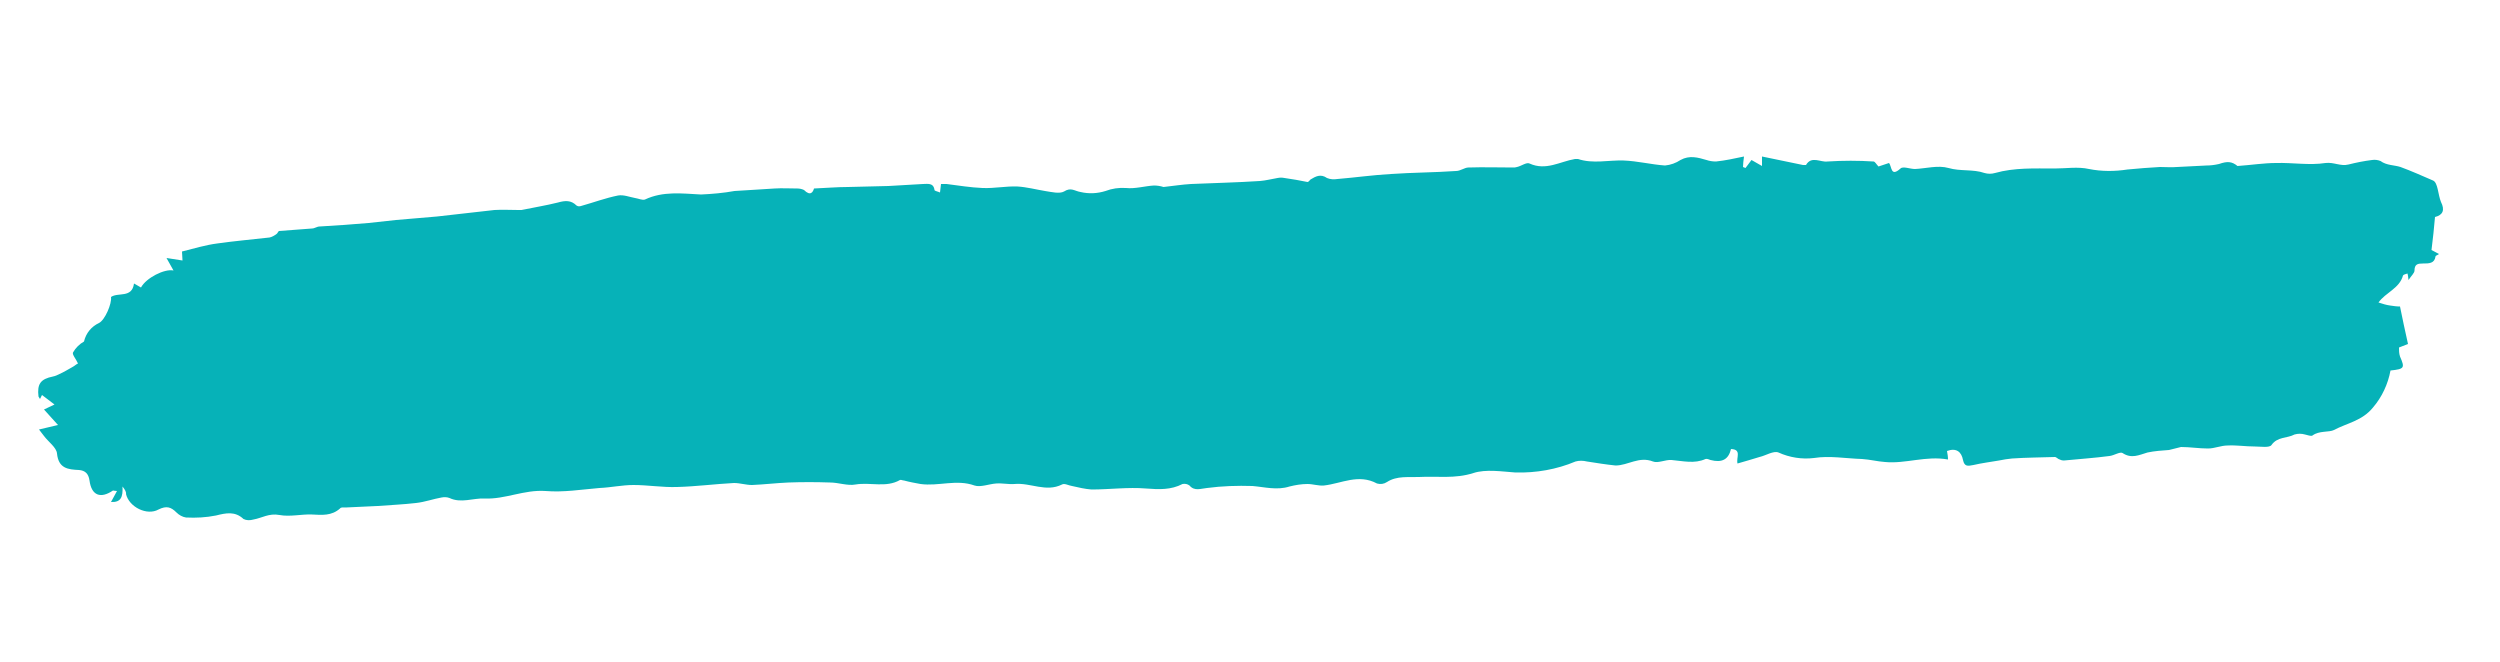
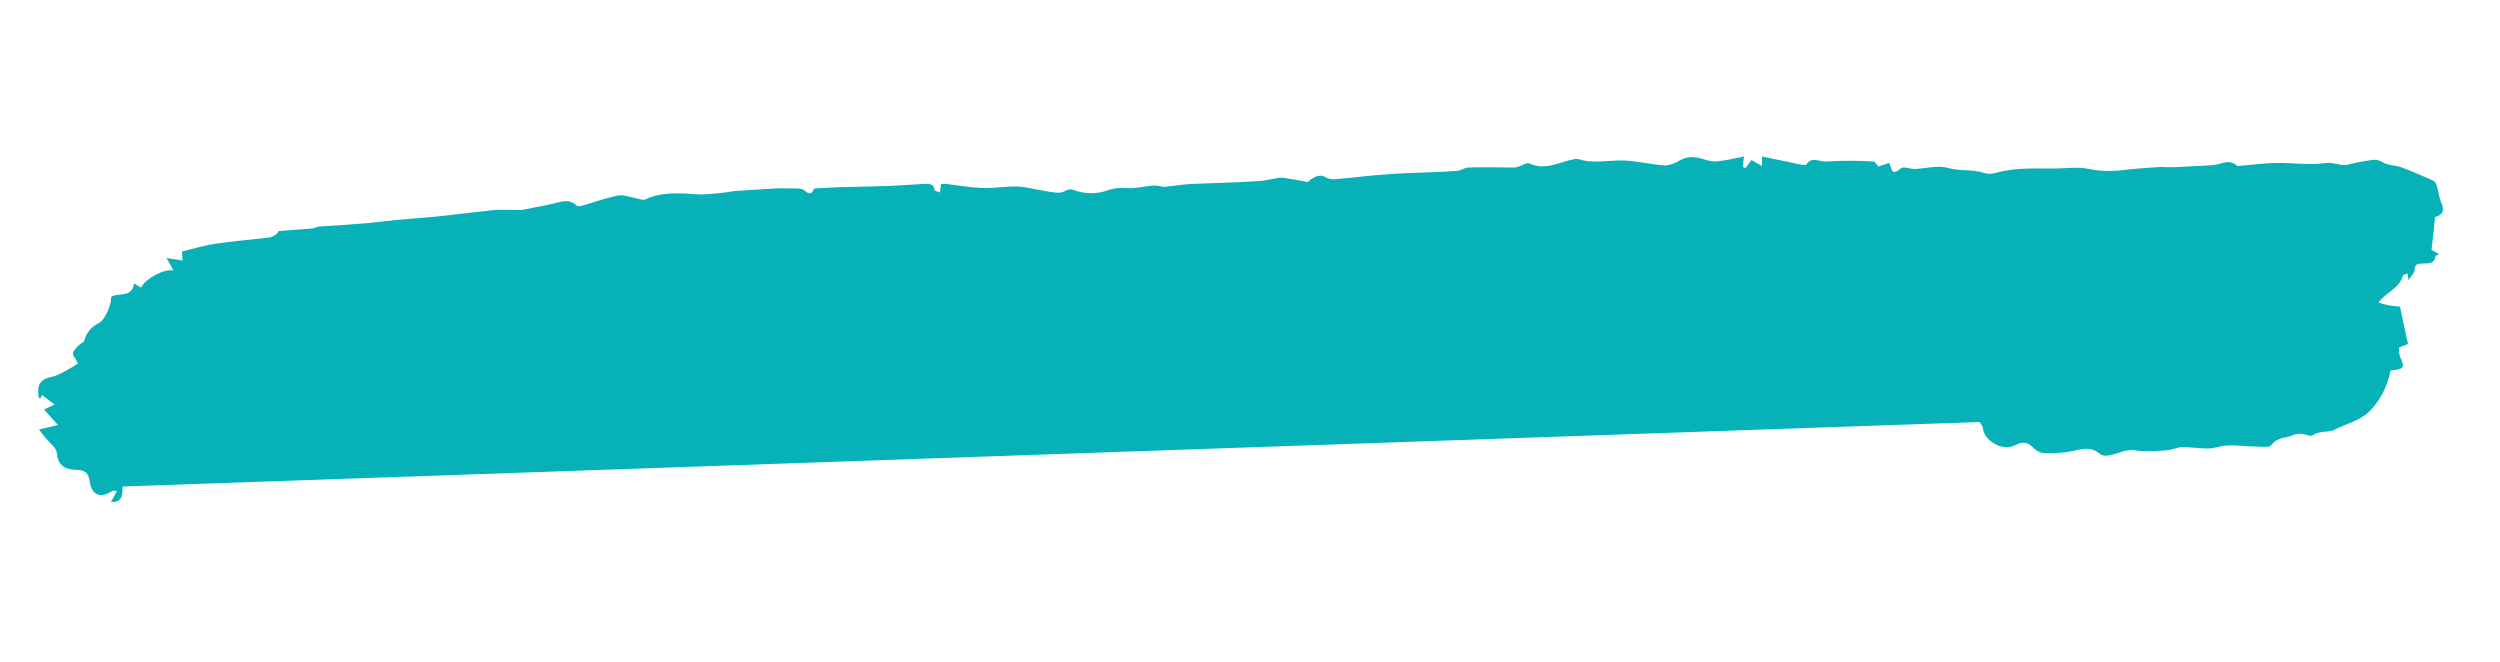
<svg xmlns="http://www.w3.org/2000/svg" enable-background="new 0 0 500 132.4" fill="#000000" version="1.1" viewBox="0 0 500 132.4" x="0px" xml:space="preserve" y="0px">
  <g id="change1_1">
-     <path d="m24.5 97.3c0.1 2.1-0.3 3.2-2.3 3.1l1.2-2.2c-0.4 0-0.7-0.1-0.8-0.1-2.5 1.7-4.3 1-4.7-2-0.2-1.4-0.9-2-2.1-2.1-2.2-0.1-4.1-0.3-4.4-3.3-0.1-1.2-1.7-2.3-2.6-3.5-0.3-0.4-0.6-0.8-1-1.3l3.8-0.9-2.8-3.1 2.1-1-2.5-1.9-0.4 0.8c-0.1-0.2-0.2-0.3-0.3-0.5-0.3-2.5 0.4-3.5 2.9-4 0.5-0.1 0.9-0.3 1.3-0.5 0.9-0.4 1.7-0.9 2.6-1.4 0.4-0.2 0.8-0.6 1.1-0.7-0.4-0.9-1.2-1.8-1-2.2 0.5-0.9 1.3-1.7 2.2-2.2 0.4-1.7 1.5-3 3-3.7 1.2-0.6 2.6-3.9 2.4-5.2 1.4-1 4.2 0.3 4.6-2.7l1.4 0.8c1-1.9 4.7-3.8 6.5-3.4l-1.4-2.5 3.2 0.5-0.1-1.8c2.4-0.6 4.7-1.3 7-1.6 3.5-0.5 7-0.8 10.5-1.2 0.5-0.1 1-0.4 1.4-0.7 0.2-0.1 0.3-0.5 0.5-0.6 2.2-0.2 4.4-0.3 6.6-0.5 0.5 0 1-0.4 1.5-0.4 3.3-0.2 6.5-0.4 9.8-0.7 1.8-0.2 3.7-0.4 5.5-0.6 2.7-0.2 5.5-0.5 8.2-0.7 3.8-0.4 7.7-0.9 11.5-1.3 1.6-0.1 3.2 0 4.8 0h0.6c2.4-0.5 4.9-0.9 7.3-1.5 1.4-0.4 2.6-0.5 3.7 0.6 0.3 0.2 0.6 0.2 0.9 0.1 2.5-0.7 4.9-1.6 7.4-2.1 1.1-0.2 2.3 0.3 3.4 0.5 0.7 0.1 1.5 0.5 2 0.3 3.6-1.7 7.4-1.2 11.2-1 2.2-0.1 4.5-0.3 6.7-0.7 2.7-0.2 5.4-0.3 8-0.5 1.5-0.1 3.1 0 4.6 0 0.4 0 0.9 0.1 1.3 0.3 1.3 1.3 1.8 0.4 2-0.3 2.4-0.1 4.6-0.3 6.8-0.3 2.7-0.1 5.4-0.1 8.1-0.2 2.3-0.1 4.6-0.3 6.9-0.4 0.9 0 2.1-0.3 2.3 1.2 0 0.2 0.7 0.3 1.1 0.5l0.2-1.7h1.1c2.4 0.3 4.8 0.7 7.2 0.8s4.7-0.4 7-0.3c1.8 0.1 3.7 0.6 5.5 0.9 1.3 0.2 2.9 0.6 3.8 0.1 1.4-0.9 2.1-0.1 3.3 0.1 1.7 0.4 3.4 0.3 5-0.2 1.3-0.5 2.7-0.7 4.1-0.6 1.8 0.2 3.8-0.4 5.6-0.5 0.6 0 1.3 0.1 1.9 0.3 1.9-0.2 3.7-0.5 5.5-0.6 4.6-0.2 9.2-0.3 13.8-0.6 1.2-0.1 2.3-0.4 3.5-0.6 0.5-0.1 0.9-0.1 1.4 0 1.5 0.2 3.1 0.5 4.6 0.8 0.2 0 0.4-0.3 0.6-0.5 1-0.6 2-1.2 3.3-0.3 0.7 0.3 1.4 0.3 2.1 0.2 3.6-0.3 7.1-0.8 10.7-1 4.3-0.3 8.7-0.3 13-0.6 0.9 0 1.7-0.7 2.5-0.7 3-0.1 6 0 8.9 0 0.3 0 0.5 0 0.8-0.1 0.9-0.2 1.9-1 2.5-0.7 3.3 1.5 6.1-0.4 9.1-0.9h0.6c3 1 6.1 0.2 9.1 0.3 2.8 0.1 5.5 0.8 8.3 1 1.1-0.1 2.2-0.5 3.1-1.1 1.8-1 3.5-0.5 5.2 0 0.6 0.2 1.2 0.3 1.9 0.3 1.9-0.2 3.7-0.6 5.6-1-0.1 0.8-0.2 1.5-0.2 2.1l0.5 0.2 1.2-1.6 2.1 1.2v-1.9l8.2 1.7h0.6c1.1-1.9 2.9-0.5 4.3-0.7 3.1-0.2 6.2-0.2 9.2 0 0.3 0 0.6 0.6 1 1l2.1-0.7c0.6 0.7 0.3 2.9 2.3 1.1 0.5-0.5 1.9 0.1 2.9 0.1 2.2-0.1 4.6-0.8 6.7-0.2 2.4 0.7 4.9 0.2 7.2 1 0.7 0.2 1.4 0.2 2.1 0 3.9-1.1 7.9-0.9 11.9-0.9 2.3 0 4.7-0.4 6.9 0.1 2.5 0.5 5.1 0.5 7.7 0.1 2.2-0.2 4.4-0.4 6.5-0.5 1.1 0 2.3 0.1 3.4 0 2-0.1 4-0.2 5.9-0.3 0.8 0 1.6-0.1 2.5-0.3 1.7-0.6 2.6-0.5 3.7 0.4 2.8-0.2 5.3-0.6 7.7-0.6 3.3-0.1 6.7 0.5 9.9 0 1.7-0.2 3 0.7 4.6 0.3s3.1-0.7 4.7-0.9c0.6-0.1 1.2 0 1.7 0.2 1.2 0.9 2.8 0.8 4 1.2 2.2 0.8 4.4 1.8 6.5 2.7 1 0.4 1 2.9 1.6 4.3 0.8 1.6 0.4 2.6-1.2 3-0.2 2.2-0.4 4.3-0.7 6.6l1.5 0.8c-0.2 0.2-0.7 0.3-0.7 0.5-0.2 1.4-1.3 1.4-2.5 1.4-1 0-1.7 0.1-1.7 1.4 0 0.5-0.6 1-1.2 1.9-0.1-0.8-0.1-1-0.2-1.3-0.3 0.1-0.8 0.2-0.9 0.4-0.7 2.6-3.5 3.4-4.9 5.4 0.9 0.3 1.6 0.5 2.3 0.6s1.3 0.2 2 0.2c0.5 2.5 1 4.8 1.6 7.5l-1.8 0.7c0 0.6 0 1.2 0.2 1.8 1 2.3 0.9 2.5-1.9 2.8-0.5 2.7-1.7 5.3-3.5 7.4-2.2 2.7-5.2 3.1-7.8 4.5-1 0.5-3 0.1-4.3 1.1-0.3 0.2-1-0.1-1.5-0.2-0.7-0.2-1.4-0.2-2.1 0-1.5 0.8-3.4 0.4-4.6 2.1-0.4 0.6-2.2 0.3-3.3 0.3-1.9 0-3.7-0.3-5.5-0.2-1.3 0-2.6 0.6-3.9 0.6-1.8 0-3.6-0.3-5.4-0.3l-2.4 0.6c-1.4 0.1-2.9 0.2-4.3 0.5-1.7 0.5-3.2 1.3-5 0.1-0.5-0.3-1.7 0.5-2.6 0.6-3 0.4-6.1 0.6-9.1 0.9-0.4 0-0.7-0.1-1.1-0.3-0.2-0.1-0.5-0.4-0.7-0.4-2.9 0.1-5.8 0.1-8.6 0.3-0.9 0.1-1.7 0.2-2.6 0.4-1.7 0.3-3.4 0.5-5.1 0.9-1.1 0.2-1.8 0.4-2.1-1-0.3-1.6-1.3-2.5-3.2-1.8 0.1 0.6 0.2 1.1 0.2 1.7-4.4-0.8-8.5 0.9-12.6 0.5-1.5-0.1-3-0.5-4.6-0.6-3.2-0.1-6.5-0.7-9.6-0.2-2.4 0.3-4.9-0.1-7.1-1.1-1-0.4-2.5 0.6-3.8 0.9-1.4 0.4-2.9 0.9-4.4 1.3-0.3-1.2 0.9-2.8-1.3-2.9-0.5 2.1-1.8 2.8-4.1 2.2-0.3-0.1-0.7-0.3-1-0.2-2.2 1-4.5 0.4-6.8 0.2-1.2-0.1-2.7 0.7-3.7 0.3-2.8-1.1-5 0.8-7.5 0.8-1.9-0.2-3.8-0.5-5.7-0.8-0.8-0.2-1.6-0.2-2.3 0-3.8 1.6-7.9 2.3-12 2.2-2.8-0.2-5.9-0.7-8.4 0.1-3.7 1.2-7.3 0.6-10.9 0.8-2 0.1-4.4-0.3-6.4 1-0.6 0.4-1.3 0.5-2 0.3-3.7-2-7.1 0-10.6 0.4-1.1 0.1-2.2-0.3-3.3-0.3-1.2 0-2.4 0.2-3.6 0.5-2.5 0.8-5 0.1-7.4-0.1-3-0.1-6.1 0-9.1 0.4-1.2 0.1-2.5 0.7-3.5-0.5-0.4-0.3-0.9-0.4-1.4-0.3-2.3 1.2-4.7 1.1-7.3 0.9-3.6-0.3-7.3 0.2-10.9 0.2-1.3-0.1-2.6-0.4-3.9-0.7-0.7-0.1-1.5-0.6-2-0.3-3.2 1.6-6.3-0.4-9.5-0.1-1.2 0.1-2.4-0.2-3.7-0.1-1.4 0.1-3.1 0.8-4.3 0.4-3.6-1.3-7.2 0.2-10.8-0.3-1.1-0.2-2.2-0.4-3.3-0.7-0.3 0-0.6-0.2-0.8-0.1-2.8 1.6-5.9 0.4-8.9 0.9-1.6 0.3-3.4-0.4-5.1-0.4-2.8-0.1-5.6-0.1-8.3 0-2.4 0.1-4.9 0.4-7.3 0.5-1.2 0-2.4-0.4-3.6-0.4-3.8 0.2-7.6 0.7-11.4 0.8-2.9 0.1-5.8-0.4-8.7-0.4-2.3 0-4.5 0.5-6.8 0.6-3.6 0.3-7.2 0.9-10.8 0.6-4.3-0.3-8.1 1.7-12.2 1.5-2.3-0.1-4.7 1-7-0.1-0.5-0.2-1.1-0.2-1.6-0.1-1.7 0.3-3.3 0.9-5.1 1.1-2.6 0.3-5.1 0.4-7.7 0.6-2.1 0.1-4.2 0.2-6.4 0.3-0.4 0-0.9-0.1-1.1 0.2-1.7 1.5-3.6 1.3-5.6 1.2s-4.4 0.5-6.5 0.1-3.5 0.6-5.2 0.9c-0.7 0.2-1.4 0.2-2-0.1-1.7-1.6-3.5-1.2-5.5-0.7-2 0.4-4 0.5-6 0.4-0.7-0.1-1.4-0.5-1.9-1-1.1-1.1-2-1.4-3.6-0.6-2.3 1.3-5.9-0.5-6.5-3.1 0.1-0.3-0.2-0.9-0.7-1.5z" fill="#06b2b8" />
+     <path d="m24.5 97.3c0.1 2.1-0.3 3.2-2.3 3.1l1.2-2.2c-0.4 0-0.7-0.1-0.8-0.1-2.5 1.7-4.3 1-4.7-2-0.2-1.4-0.9-2-2.1-2.1-2.2-0.1-4.1-0.3-4.4-3.3-0.1-1.2-1.7-2.3-2.6-3.5-0.3-0.4-0.6-0.8-1-1.3l3.8-0.9-2.8-3.1 2.1-1-2.5-1.9-0.4 0.8c-0.1-0.2-0.2-0.3-0.3-0.5-0.3-2.5 0.4-3.5 2.9-4 0.5-0.1 0.9-0.3 1.3-0.5 0.9-0.4 1.7-0.9 2.6-1.4 0.4-0.2 0.8-0.6 1.1-0.7-0.4-0.9-1.2-1.8-1-2.2 0.5-0.9 1.3-1.7 2.2-2.2 0.4-1.7 1.5-3 3-3.7 1.2-0.6 2.6-3.9 2.4-5.2 1.4-1 4.2 0.3 4.6-2.7l1.4 0.8c1-1.9 4.7-3.8 6.5-3.4l-1.4-2.5 3.2 0.5-0.1-1.8c2.4-0.6 4.7-1.3 7-1.6 3.5-0.5 7-0.8 10.5-1.2 0.5-0.1 1-0.4 1.4-0.7 0.2-0.1 0.3-0.5 0.5-0.6 2.2-0.2 4.4-0.3 6.6-0.5 0.5 0 1-0.4 1.5-0.4 3.3-0.2 6.5-0.4 9.8-0.7 1.8-0.2 3.7-0.4 5.5-0.6 2.7-0.2 5.5-0.5 8.2-0.7 3.8-0.4 7.7-0.9 11.5-1.3 1.6-0.1 3.2 0 4.8 0h0.6c2.4-0.5 4.9-0.9 7.3-1.5 1.4-0.4 2.6-0.5 3.7 0.6 0.3 0.2 0.6 0.2 0.9 0.1 2.5-0.7 4.9-1.6 7.4-2.1 1.1-0.2 2.3 0.3 3.4 0.5 0.7 0.1 1.5 0.5 2 0.3 3.6-1.7 7.4-1.2 11.2-1 2.2-0.1 4.5-0.3 6.7-0.7 2.7-0.2 5.4-0.3 8-0.5 1.5-0.1 3.1 0 4.6 0 0.4 0 0.9 0.1 1.3 0.3 1.3 1.3 1.8 0.4 2-0.3 2.4-0.1 4.6-0.3 6.8-0.3 2.7-0.1 5.4-0.1 8.1-0.2 2.3-0.1 4.6-0.3 6.9-0.4 0.9 0 2.1-0.3 2.3 1.2 0 0.2 0.7 0.3 1.1 0.5l0.2-1.7h1.1c2.4 0.3 4.8 0.7 7.2 0.8s4.7-0.4 7-0.3c1.8 0.1 3.7 0.6 5.5 0.9 1.3 0.2 2.9 0.6 3.8 0.1 1.4-0.9 2.1-0.1 3.3 0.1 1.7 0.4 3.4 0.3 5-0.2 1.3-0.5 2.7-0.7 4.1-0.6 1.8 0.2 3.8-0.4 5.6-0.5 0.6 0 1.3 0.1 1.9 0.3 1.9-0.2 3.7-0.5 5.5-0.6 4.6-0.2 9.2-0.3 13.8-0.6 1.2-0.1 2.3-0.4 3.5-0.6 0.5-0.1 0.9-0.1 1.4 0 1.5 0.2 3.1 0.5 4.6 0.8 0.2 0 0.4-0.3 0.6-0.5 1-0.6 2-1.2 3.3-0.3 0.7 0.3 1.4 0.3 2.1 0.2 3.6-0.3 7.1-0.8 10.7-1 4.3-0.3 8.7-0.3 13-0.6 0.9 0 1.7-0.7 2.5-0.7 3-0.1 6 0 8.9 0 0.3 0 0.5 0 0.8-0.1 0.9-0.2 1.9-1 2.5-0.7 3.3 1.5 6.1-0.4 9.1-0.9h0.6c3 1 6.1 0.2 9.1 0.3 2.8 0.1 5.5 0.8 8.3 1 1.1-0.1 2.2-0.5 3.1-1.1 1.8-1 3.5-0.5 5.2 0 0.6 0.2 1.2 0.3 1.9 0.3 1.9-0.2 3.7-0.6 5.6-1-0.1 0.8-0.2 1.5-0.2 2.1l0.5 0.2 1.2-1.6 2.1 1.2v-1.9l8.2 1.7h0.6c1.1-1.9 2.9-0.5 4.3-0.7 3.1-0.2 6.2-0.2 9.2 0 0.3 0 0.6 0.6 1 1l2.1-0.7c0.6 0.7 0.3 2.9 2.3 1.1 0.5-0.5 1.9 0.1 2.9 0.1 2.2-0.1 4.6-0.8 6.7-0.2 2.4 0.7 4.9 0.2 7.2 1 0.7 0.2 1.4 0.2 2.1 0 3.9-1.1 7.9-0.9 11.9-0.9 2.3 0 4.7-0.4 6.9 0.1 2.5 0.5 5.1 0.5 7.7 0.1 2.2-0.2 4.4-0.4 6.5-0.5 1.1 0 2.3 0.1 3.4 0 2-0.1 4-0.2 5.9-0.3 0.8 0 1.6-0.1 2.5-0.3 1.7-0.6 2.6-0.5 3.7 0.4 2.8-0.2 5.3-0.6 7.7-0.6 3.3-0.1 6.7 0.5 9.9 0 1.7-0.2 3 0.7 4.6 0.3s3.1-0.7 4.7-0.9c0.6-0.1 1.2 0 1.7 0.2 1.2 0.9 2.8 0.8 4 1.2 2.2 0.8 4.4 1.8 6.5 2.7 1 0.4 1 2.9 1.6 4.3 0.8 1.6 0.4 2.6-1.2 3-0.2 2.2-0.4 4.3-0.7 6.6l1.5 0.8c-0.2 0.2-0.7 0.3-0.7 0.5-0.2 1.4-1.3 1.4-2.5 1.4-1 0-1.7 0.1-1.7 1.4 0 0.5-0.6 1-1.2 1.9-0.1-0.8-0.1-1-0.2-1.3-0.3 0.1-0.8 0.2-0.9 0.4-0.7 2.6-3.5 3.4-4.9 5.4 0.9 0.3 1.6 0.5 2.3 0.6s1.3 0.2 2 0.2c0.5 2.5 1 4.8 1.6 7.5l-1.8 0.7c0 0.6 0 1.2 0.2 1.8 1 2.3 0.9 2.5-1.9 2.8-0.5 2.7-1.7 5.3-3.5 7.4-2.2 2.7-5.2 3.1-7.8 4.5-1 0.5-3 0.1-4.3 1.1-0.3 0.2-1-0.1-1.5-0.2-0.7-0.2-1.4-0.2-2.1 0-1.5 0.8-3.4 0.4-4.6 2.1-0.4 0.6-2.2 0.3-3.3 0.3-1.9 0-3.7-0.3-5.5-0.2-1.3 0-2.6 0.6-3.9 0.6-1.8 0-3.6-0.3-5.4-0.3l-2.4 0.6s-4.4 0.5-6.5 0.1-3.5 0.6-5.2 0.9c-0.7 0.2-1.4 0.2-2-0.1-1.7-1.6-3.5-1.2-5.5-0.7-2 0.4-4 0.5-6 0.4-0.7-0.1-1.4-0.5-1.9-1-1.1-1.1-2-1.4-3.6-0.6-2.3 1.3-5.9-0.5-6.5-3.1 0.1-0.3-0.2-0.9-0.7-1.5z" fill="#06b2b8" />
  </g>
</svg>